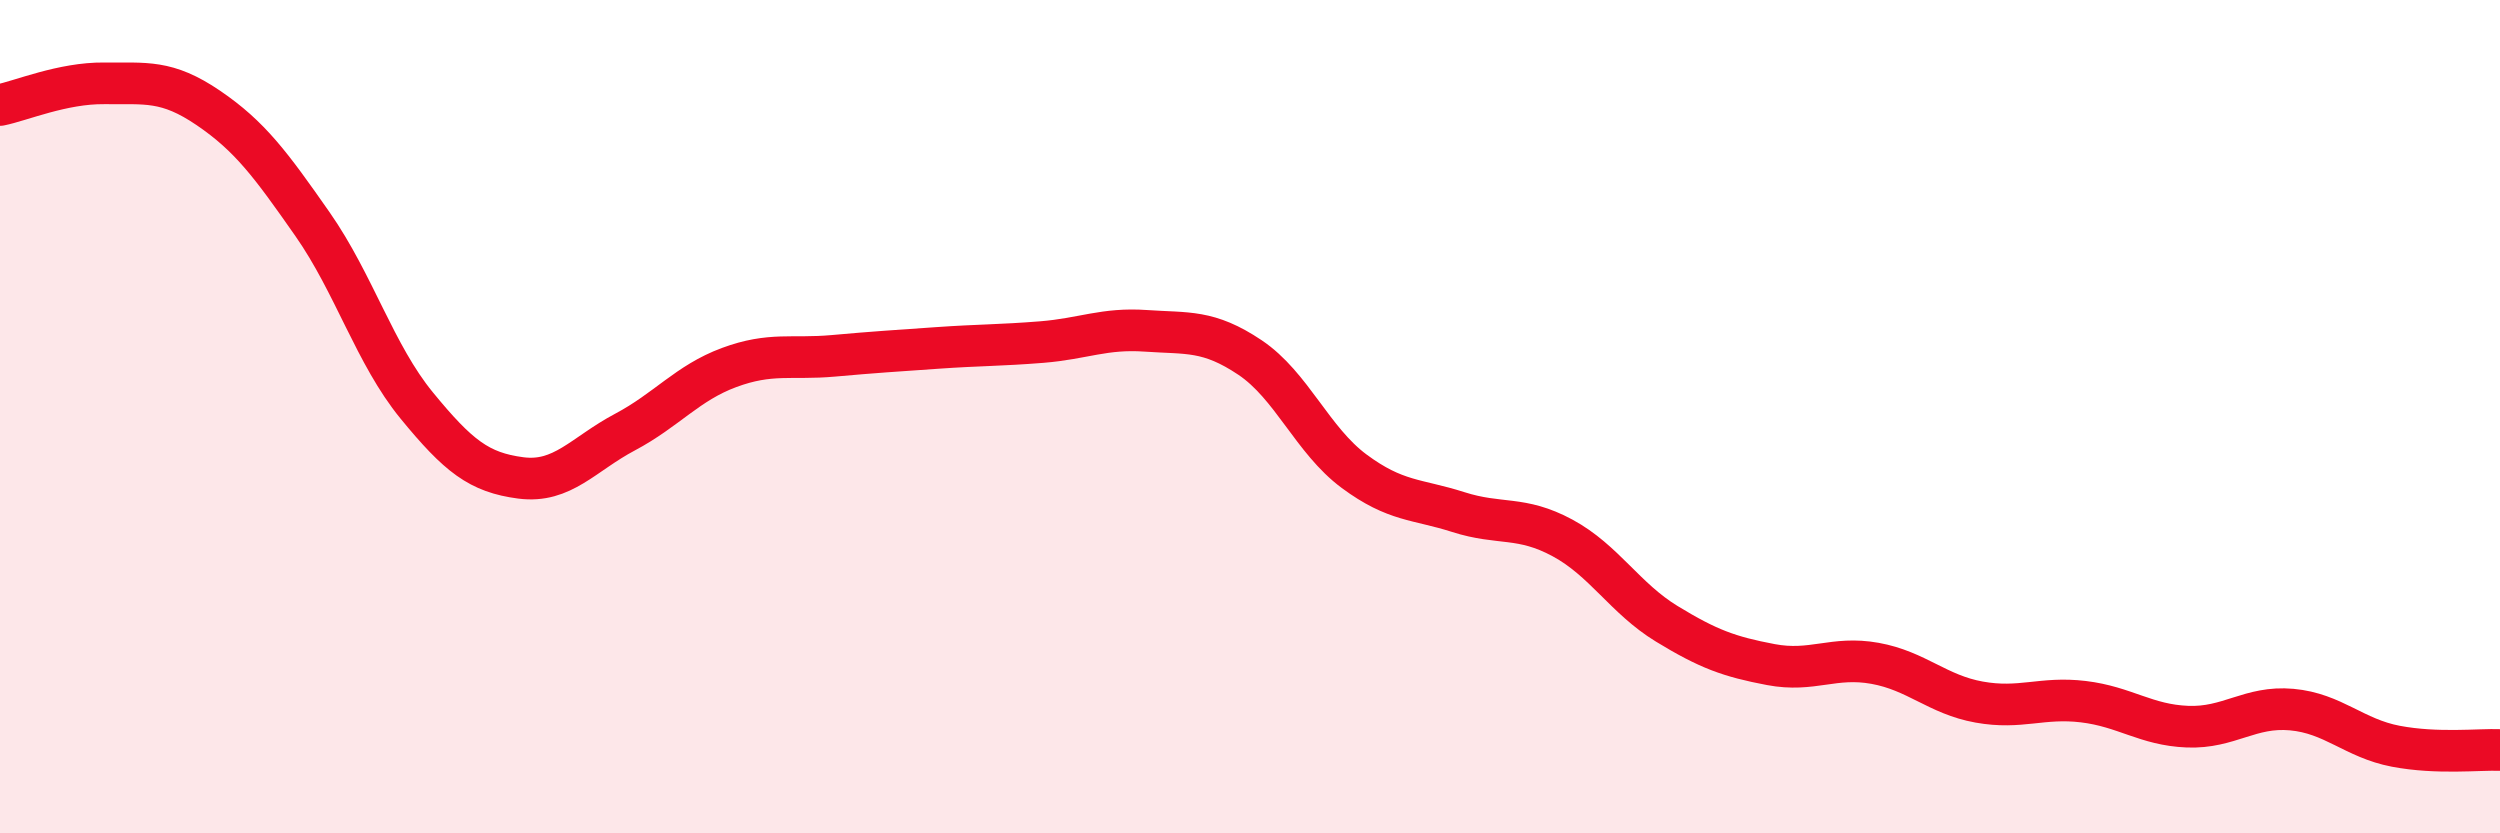
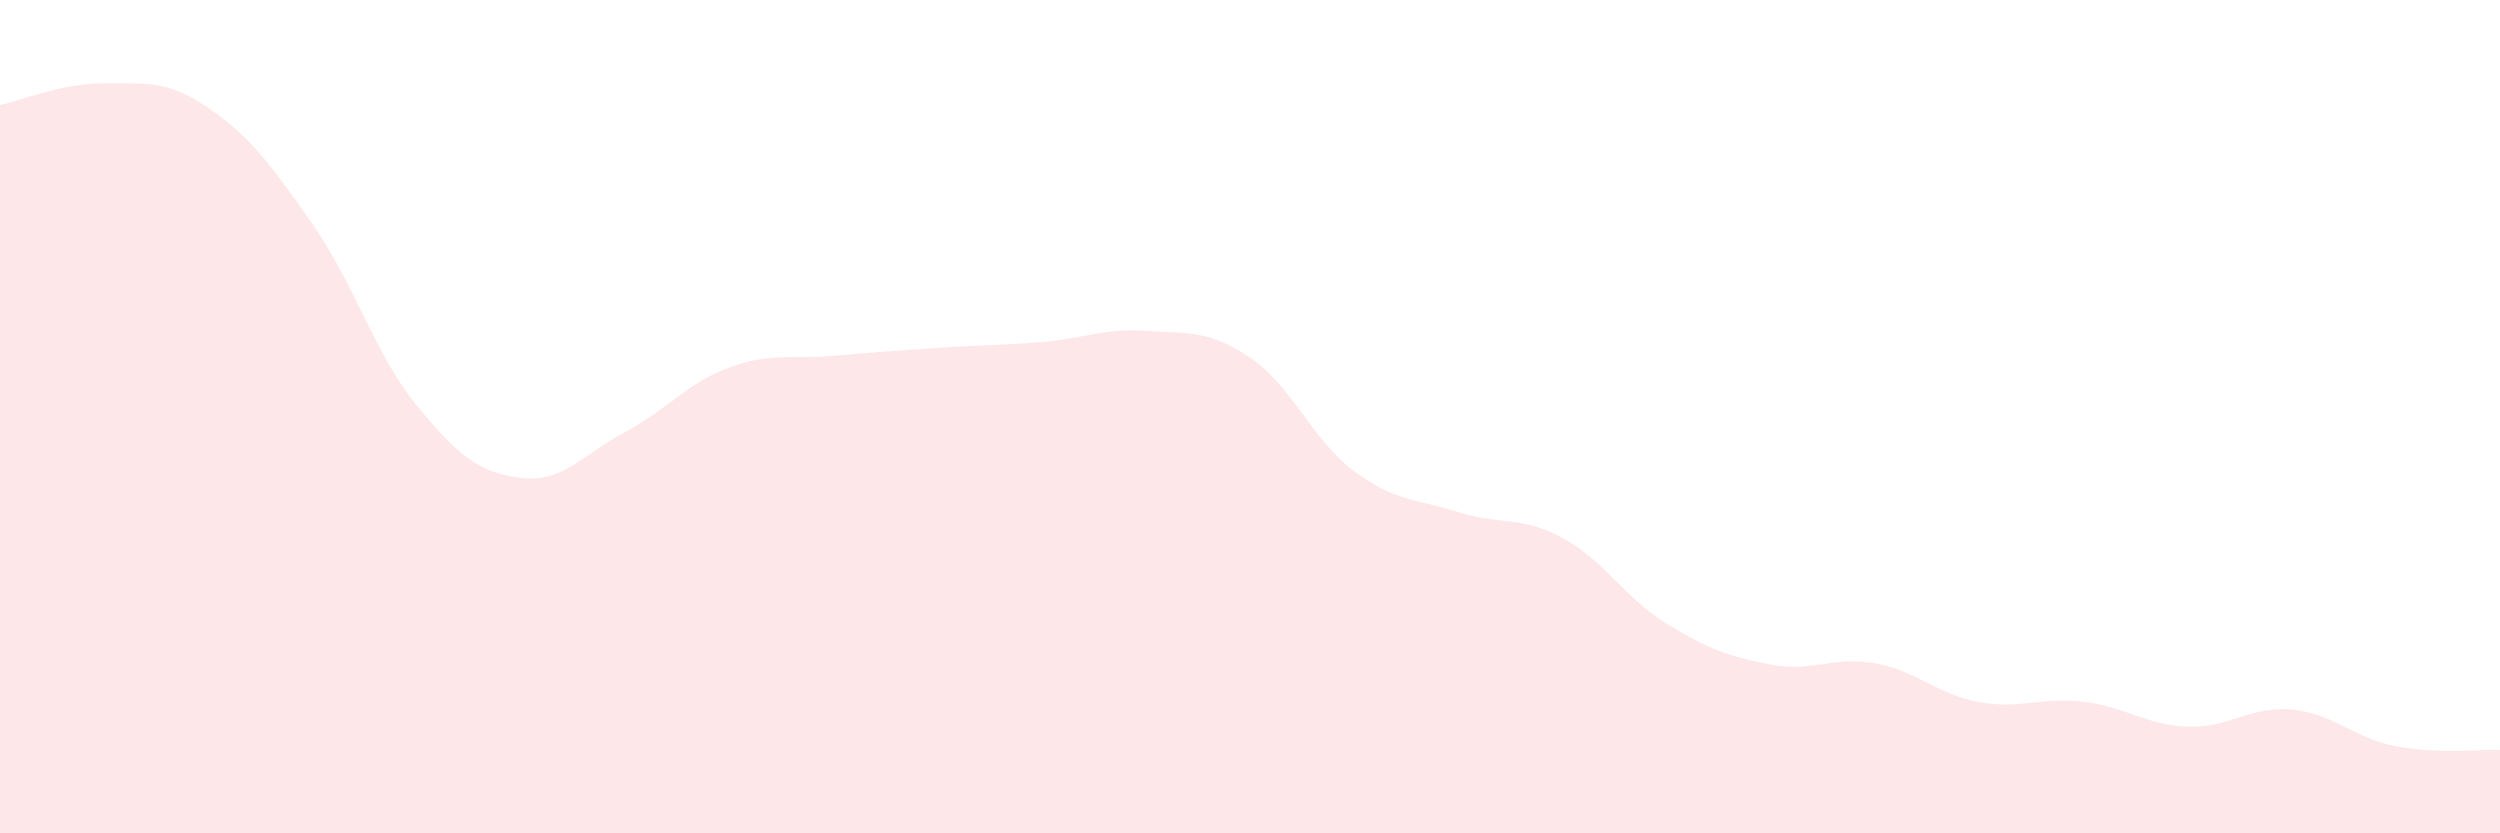
<svg xmlns="http://www.w3.org/2000/svg" width="60" height="20" viewBox="0 0 60 20">
  <path d="M 0,2.52 C 0.5,2.42 1.5,1.99 2.5,2 C 3.5,2.01 4,1.91 5,2.59 C 6,3.27 6.5,3.95 7.5,5.38 C 8.5,6.81 9,8.51 10,9.73 C 11,10.95 11.5,11.34 12.5,11.47 C 13.5,11.6 14,10.9 15,10.37 C 16,9.84 16.5,9.19 17.5,8.82 C 18.5,8.45 19,8.63 20,8.54 C 21,8.45 21.5,8.42 22.5,8.35 C 23.5,8.28 24,8.29 25,8.21 C 26,8.13 26.5,7.87 27.5,7.94 C 28.5,8.01 29,7.91 30,8.58 C 31,9.25 31.5,10.57 32.5,11.31 C 33.5,12.05 34,11.97 35,12.29 C 36,12.61 36.5,12.37 37.5,12.91 C 38.5,13.45 39,14.36 40,14.97 C 41,15.58 41.5,15.76 42.5,15.95 C 43.5,16.14 44,15.74 45,15.92 C 46,16.1 46.5,16.67 47.5,16.85 C 48.5,17.03 49,16.72 50,16.84 C 51,16.96 51.5,17.4 52.5,17.44 C 53.5,17.48 54,16.94 55,17.03 C 56,17.12 56.5,17.72 57.5,17.91 C 58.5,18.1 59.5,17.98 60,18L60 20L0 20Z" fill="#EB0A25" opacity="0.1" stroke-linecap="round" stroke-linejoin="round" />
-   <path d="M 0,2.52 C 0.5,2.42 1.5,1.99 2.5,2 C 3.5,2.01 4,1.91 5,2.59 C 6,3.27 6.5,3.95 7.5,5.38 C 8.5,6.81 9,8.51 10,9.73 C 11,10.95 11.5,11.34 12.5,11.47 C 13.5,11.6 14,10.9 15,10.37 C 16,9.84 16.5,9.19 17.5,8.82 C 18.5,8.45 19,8.63 20,8.54 C 21,8.45 21.5,8.42 22.5,8.35 C 23.5,8.28 24,8.29 25,8.21 C 26,8.13 26.5,7.87 27.5,7.94 C 28.5,8.01 29,7.91 30,8.58 C 31,9.25 31.5,10.57 32.5,11.31 C 33.5,12.05 34,11.97 35,12.29 C 36,12.61 36.5,12.37 37.5,12.91 C 38.5,13.45 39,14.36 40,14.97 C 41,15.58 41.5,15.76 42.5,15.95 C 43.5,16.14 44,15.74 45,15.92 C 46,16.1 46.5,16.67 47.5,16.85 C 48.5,17.03 49,16.72 50,16.84 C 51,16.96 51.5,17.4 52.5,17.44 C 53.5,17.48 54,16.94 55,17.03 C 56,17.12 56.5,17.72 57.5,17.91 C 58.5,18.1 59.5,17.98 60,18" stroke="#EB0A25" stroke-width="1" fill="none" stroke-linecap="round" stroke-linejoin="round" />
</svg>